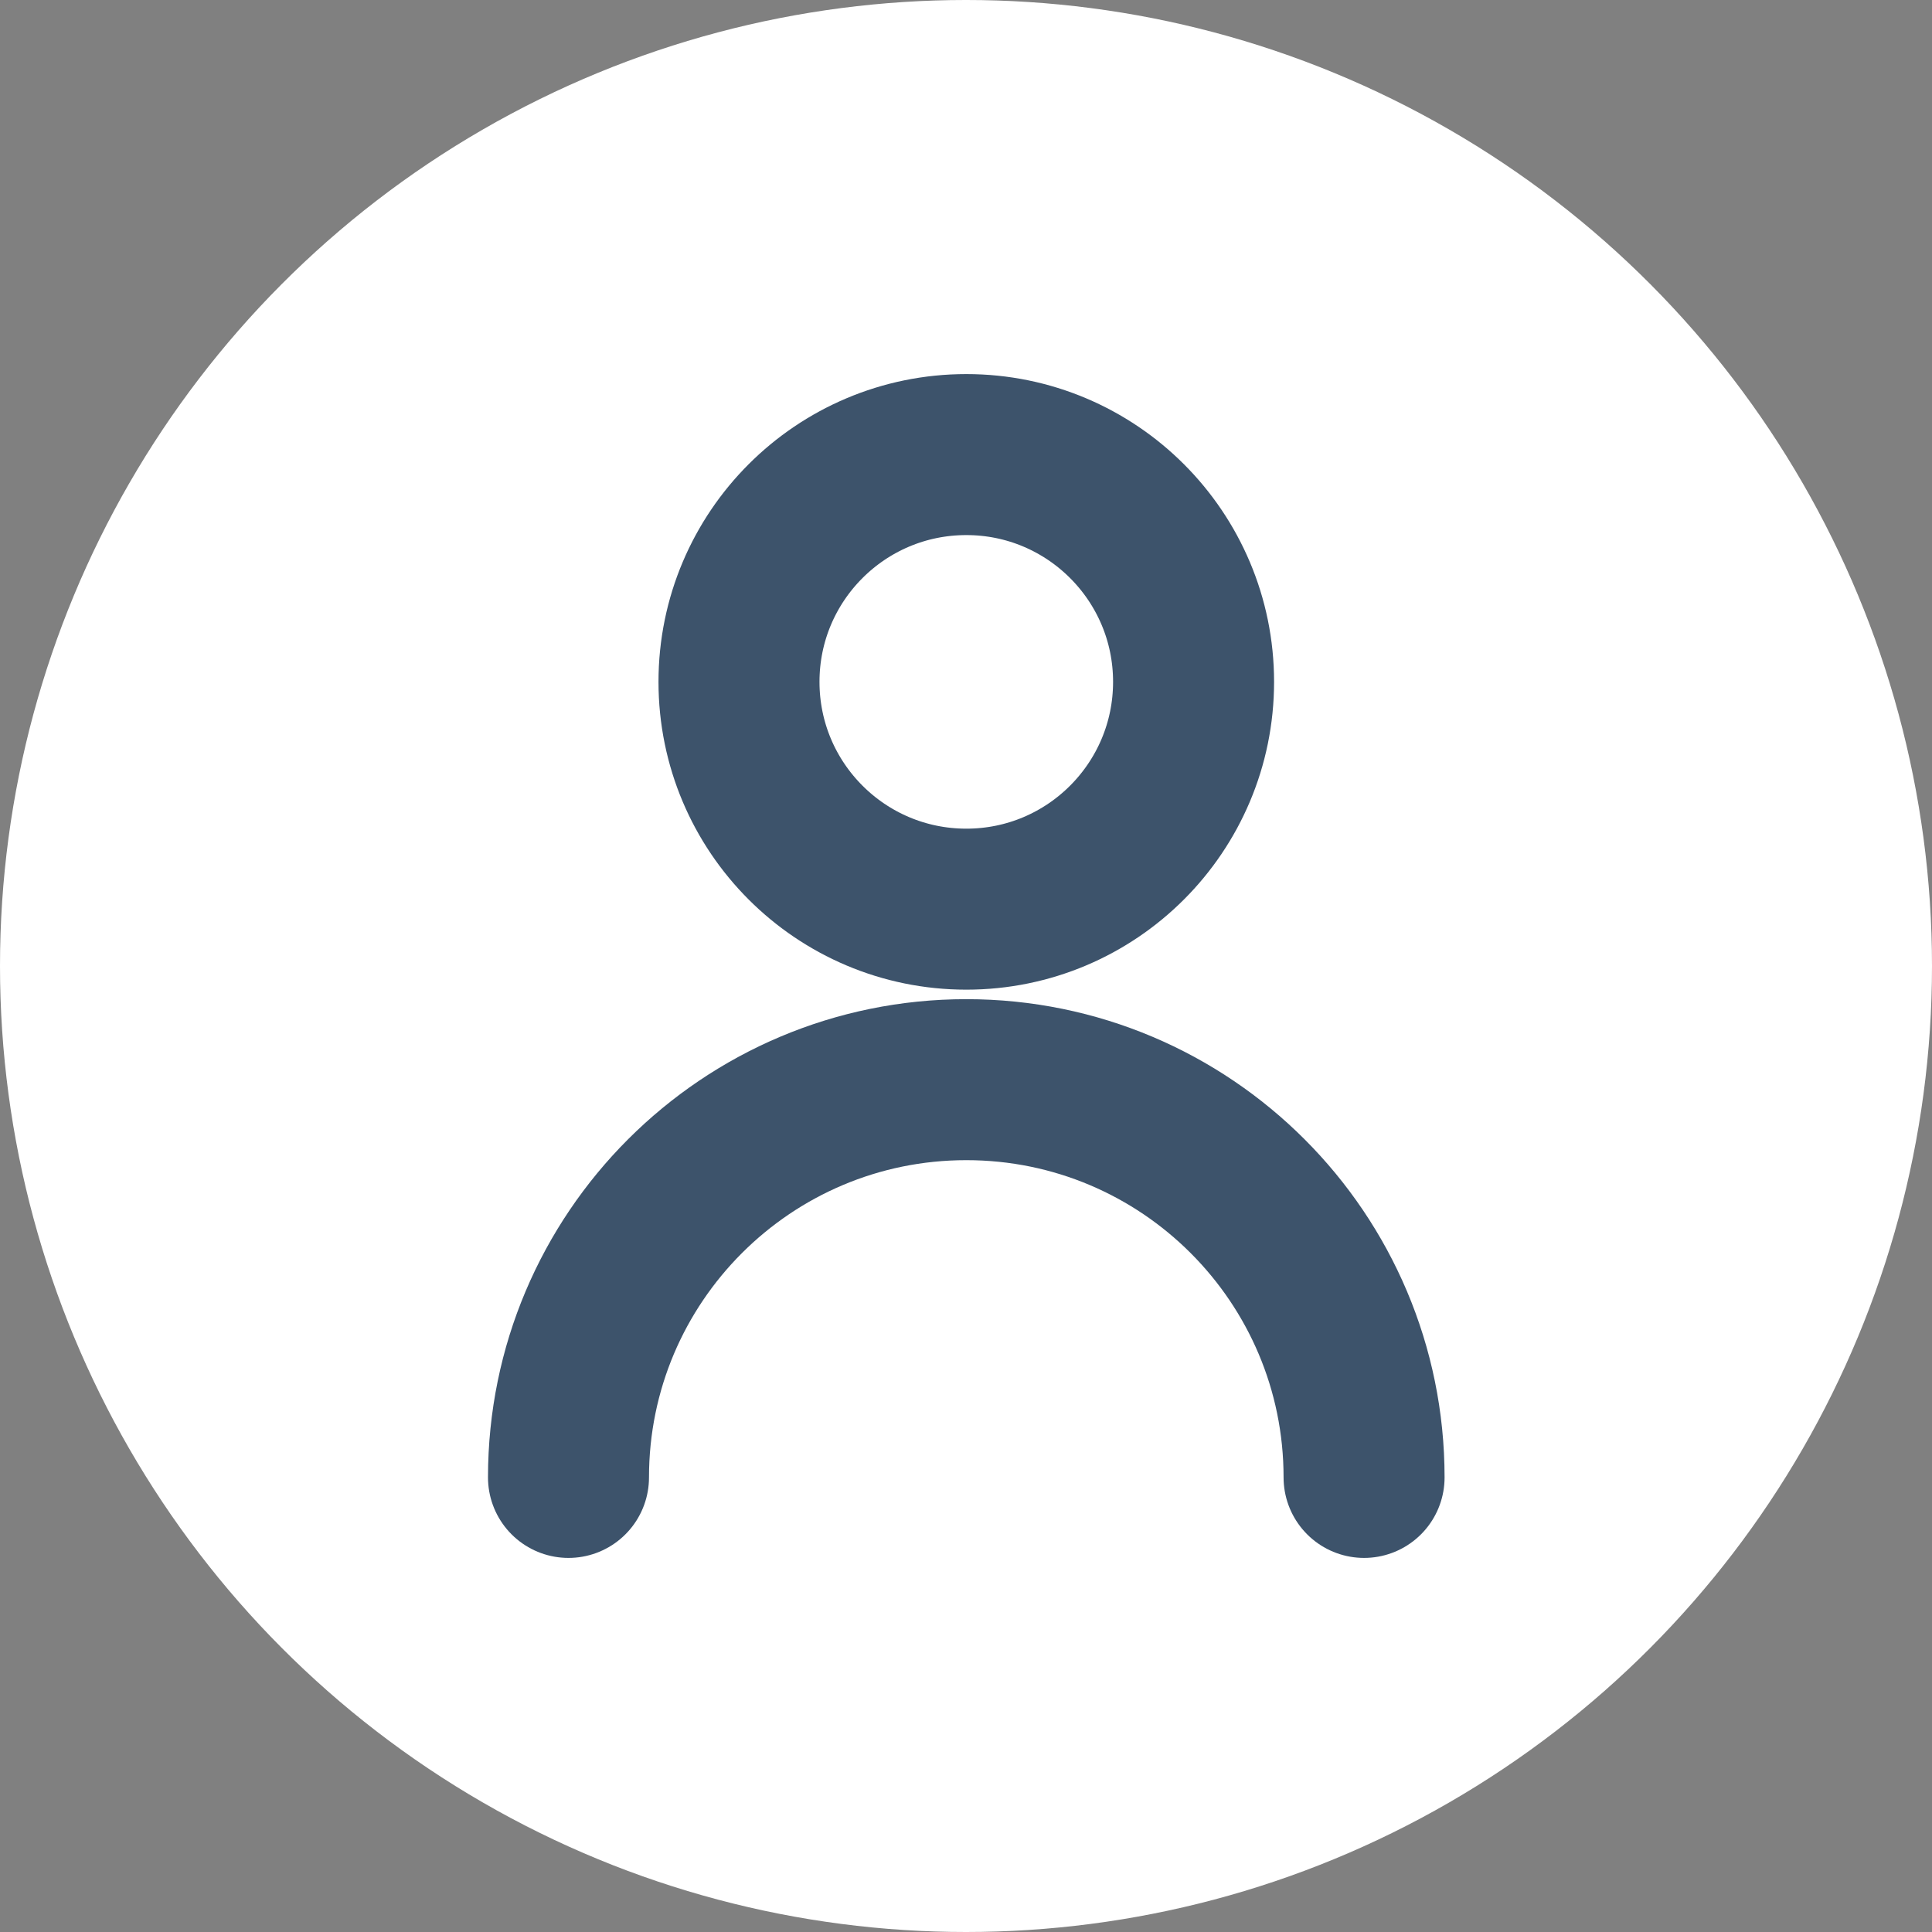
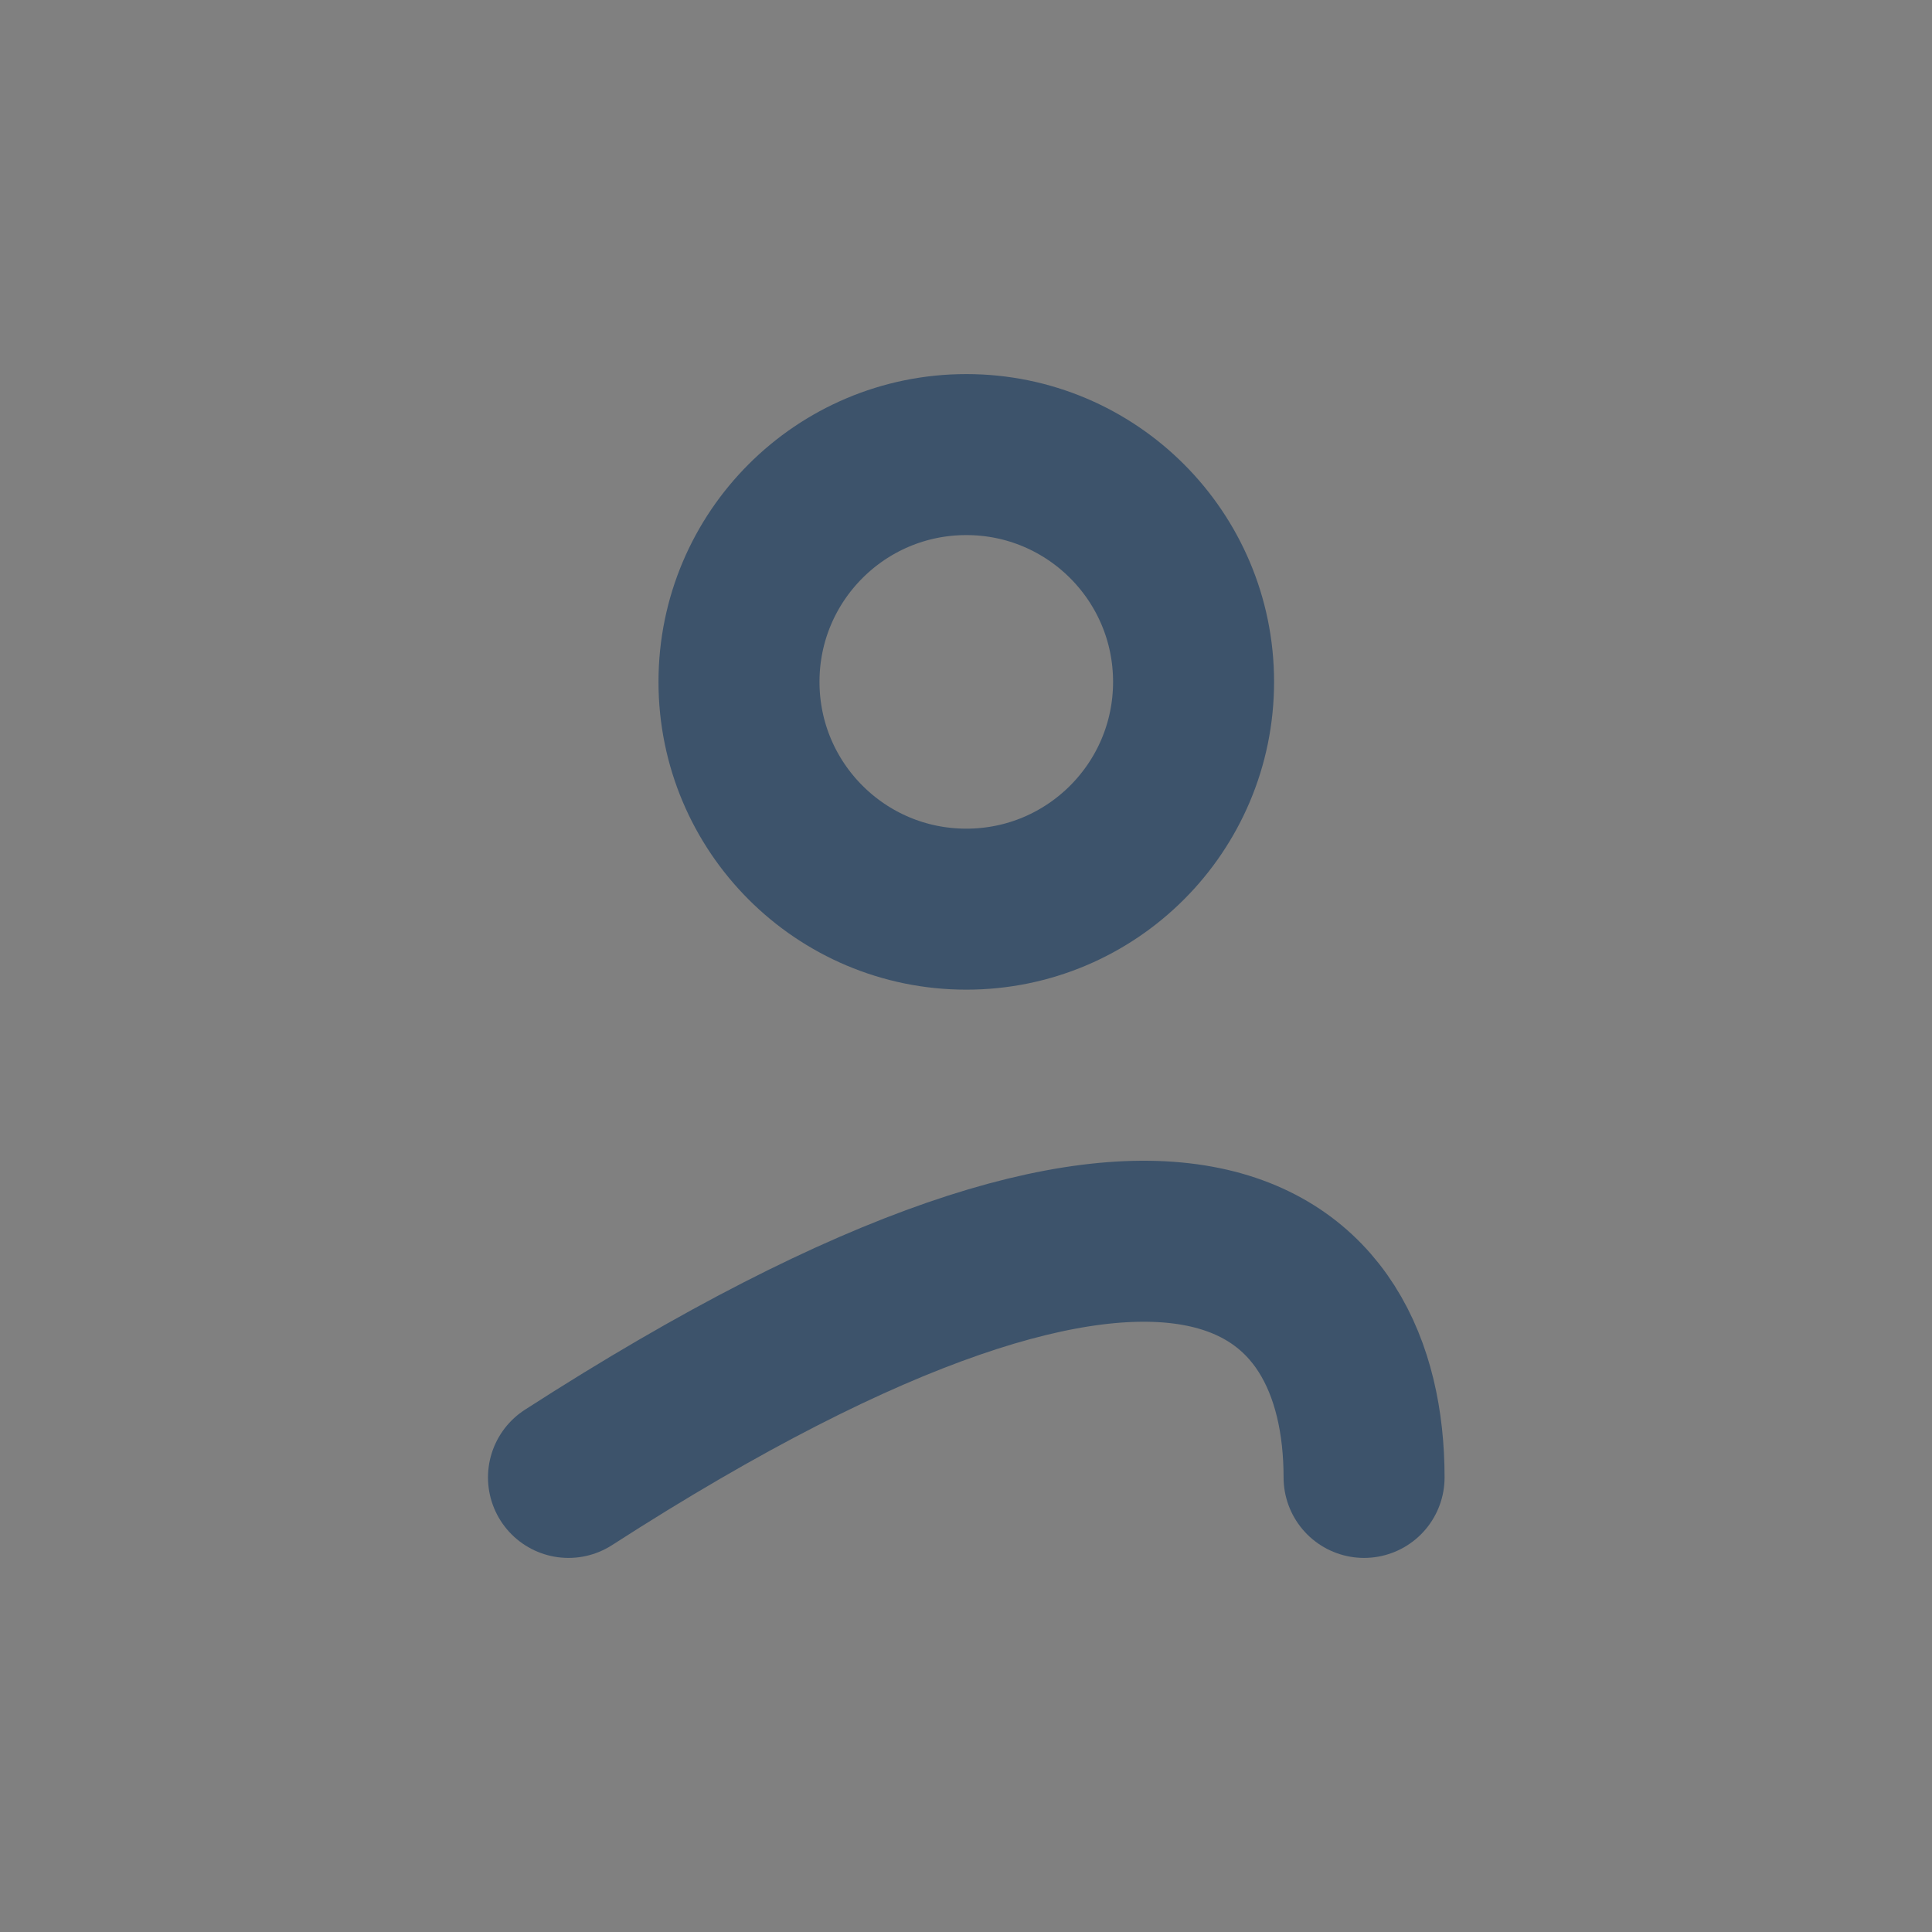
<svg xmlns="http://www.w3.org/2000/svg" width="24" height="24" viewBox="0 0 24 24" fill="none">
  <rect x="0" y="0" width="24" height="24" fill="#808080" stroke="none" />
-   <circle cx="12" cy="12" r="12" fill="white" />
-   <path d="M7.062 18.353C7.062 15.624 9.275 13.412 12.004 13.412C14.733 13.412 16.945 15.624 16.945 18.353M14.827 8.47C14.827 10.03 13.563 11.294 12.004 11.294C10.444 11.294 9.18 10.03 9.18 8.47C9.18 6.911 10.444 5.647 12.004 5.647C13.563 5.647 14.827 6.911 14.827 8.47Z" stroke="#3D536B" stroke-width="2" stroke-linecap="round" stroke-linejoin="round" />
+   <path d="M7.062 18.353C14.733 13.412 16.945 15.624 16.945 18.353M14.827 8.47C14.827 10.03 13.563 11.294 12.004 11.294C10.444 11.294 9.18 10.03 9.18 8.47C9.18 6.911 10.444 5.647 12.004 5.647C13.563 5.647 14.827 6.911 14.827 8.47Z" stroke="#3D536B" stroke-width="2" stroke-linecap="round" stroke-linejoin="round" />
</svg>